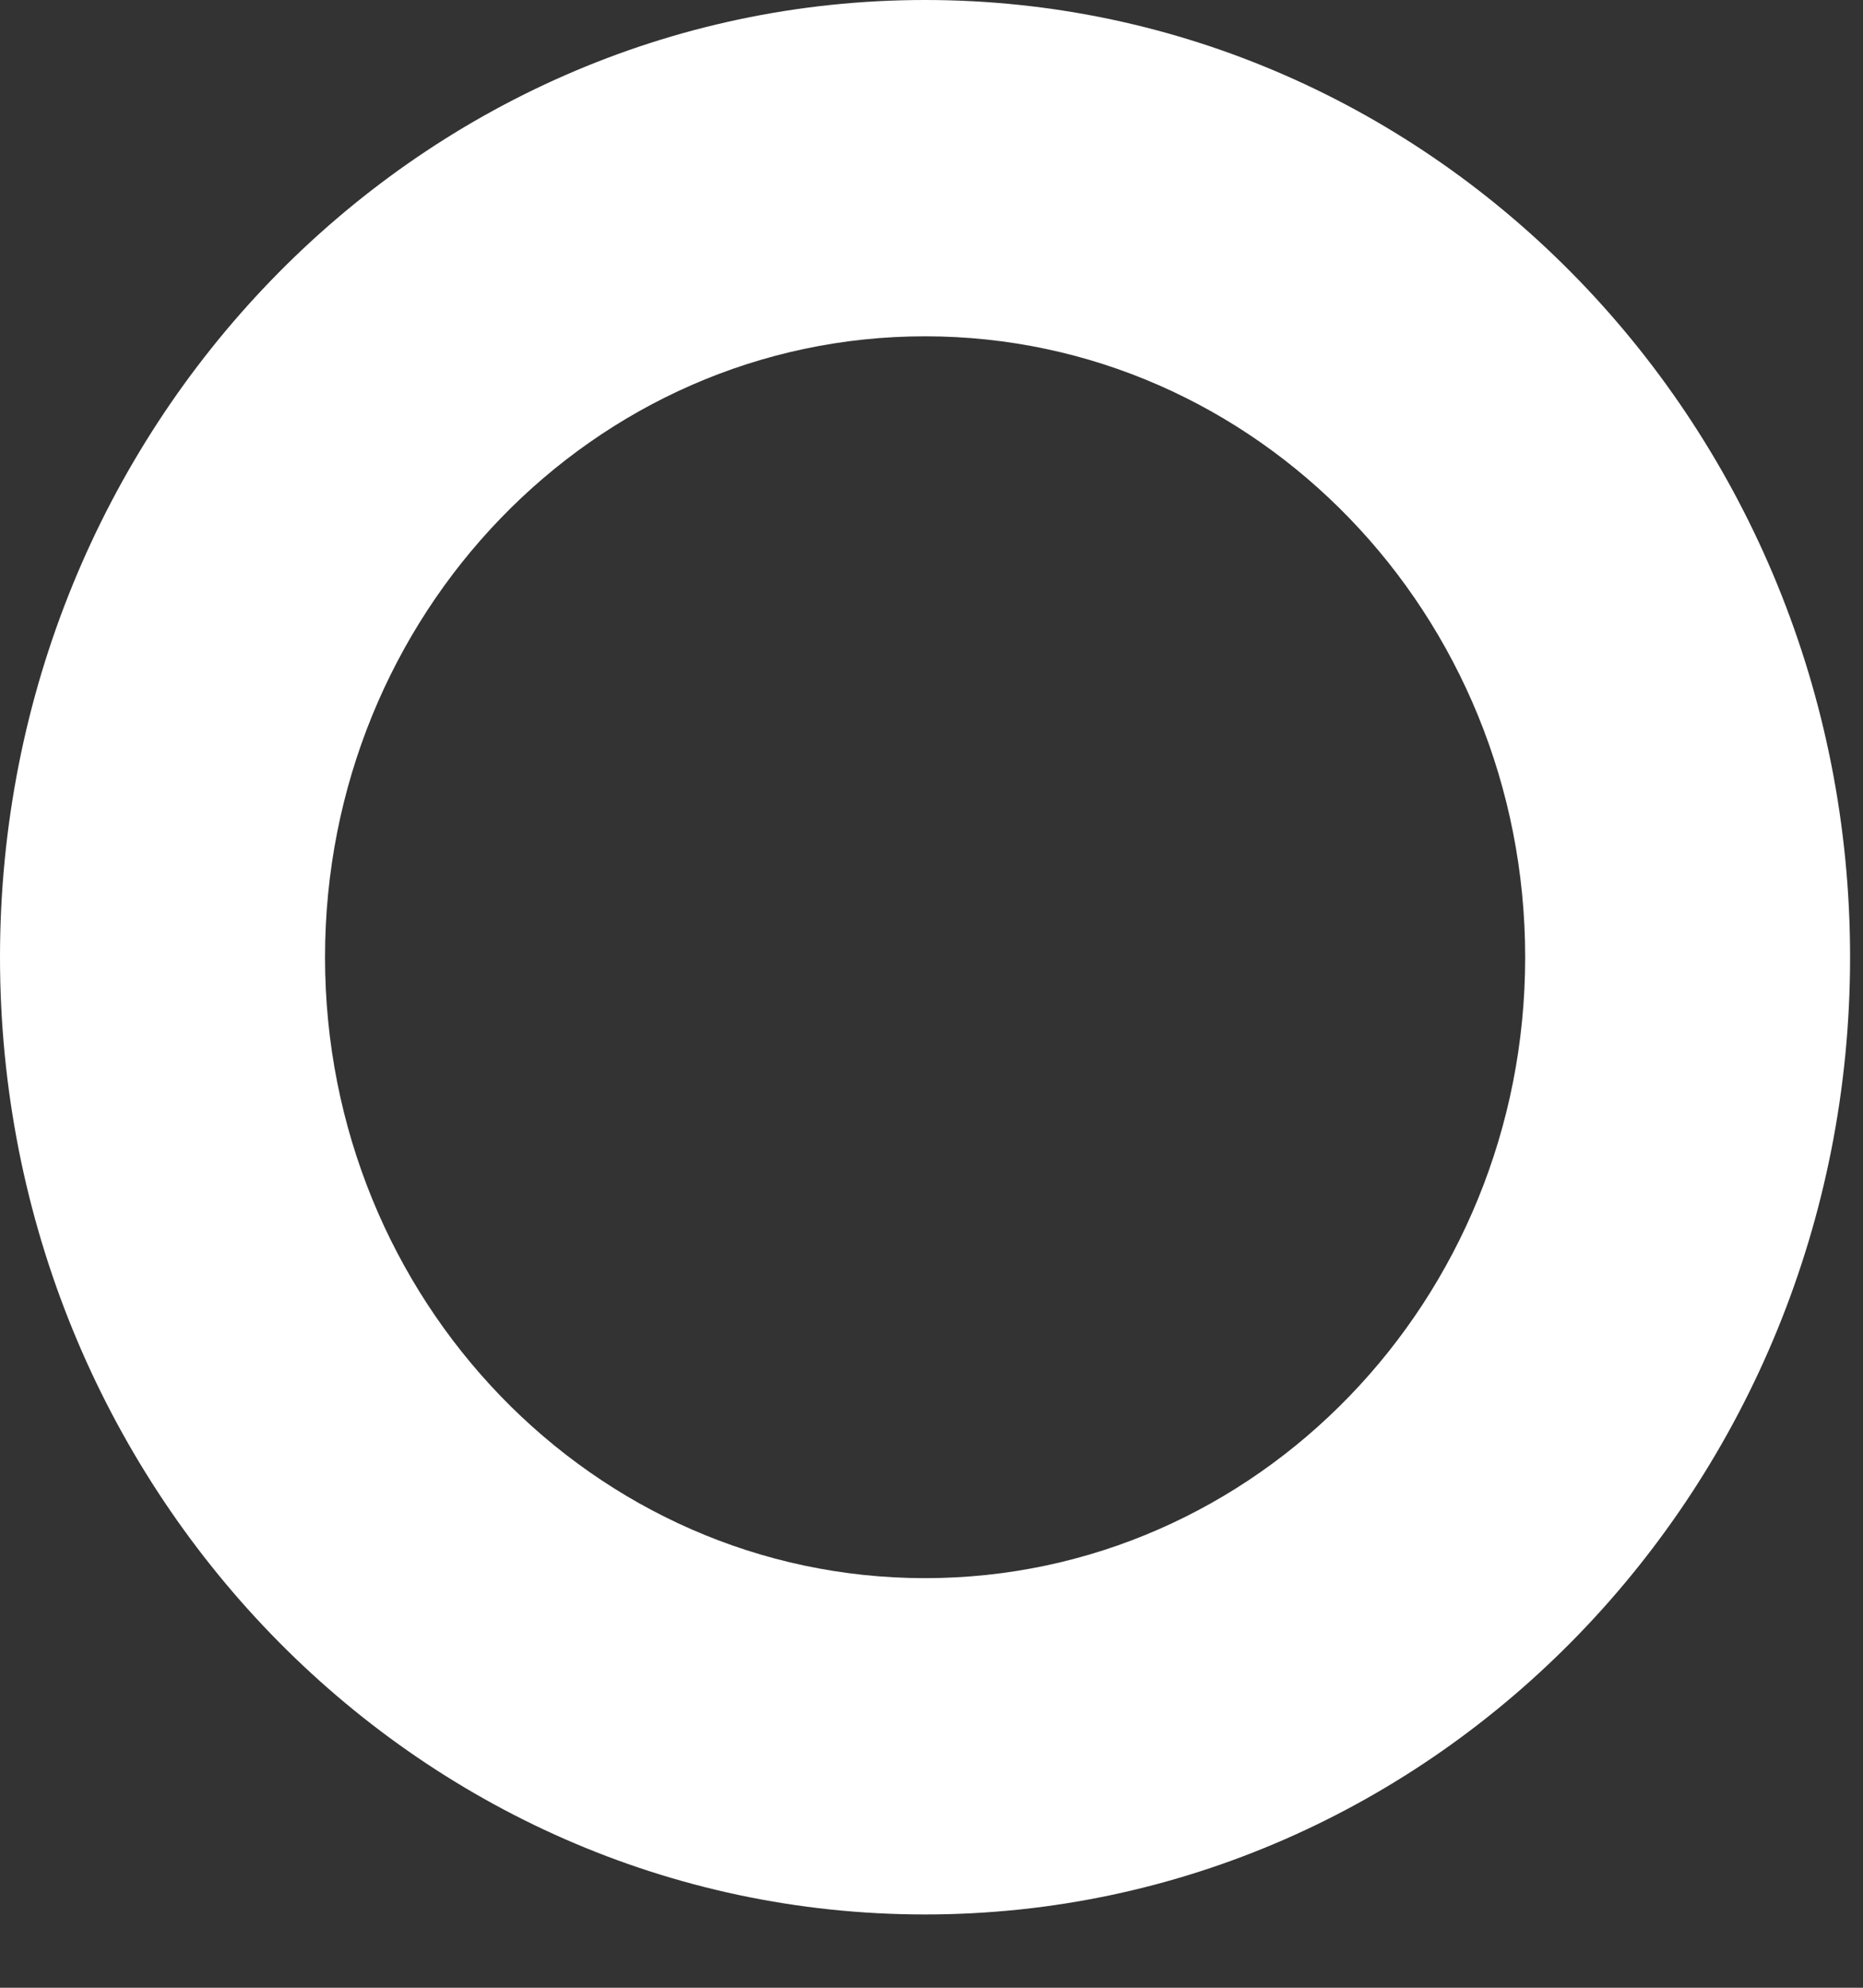
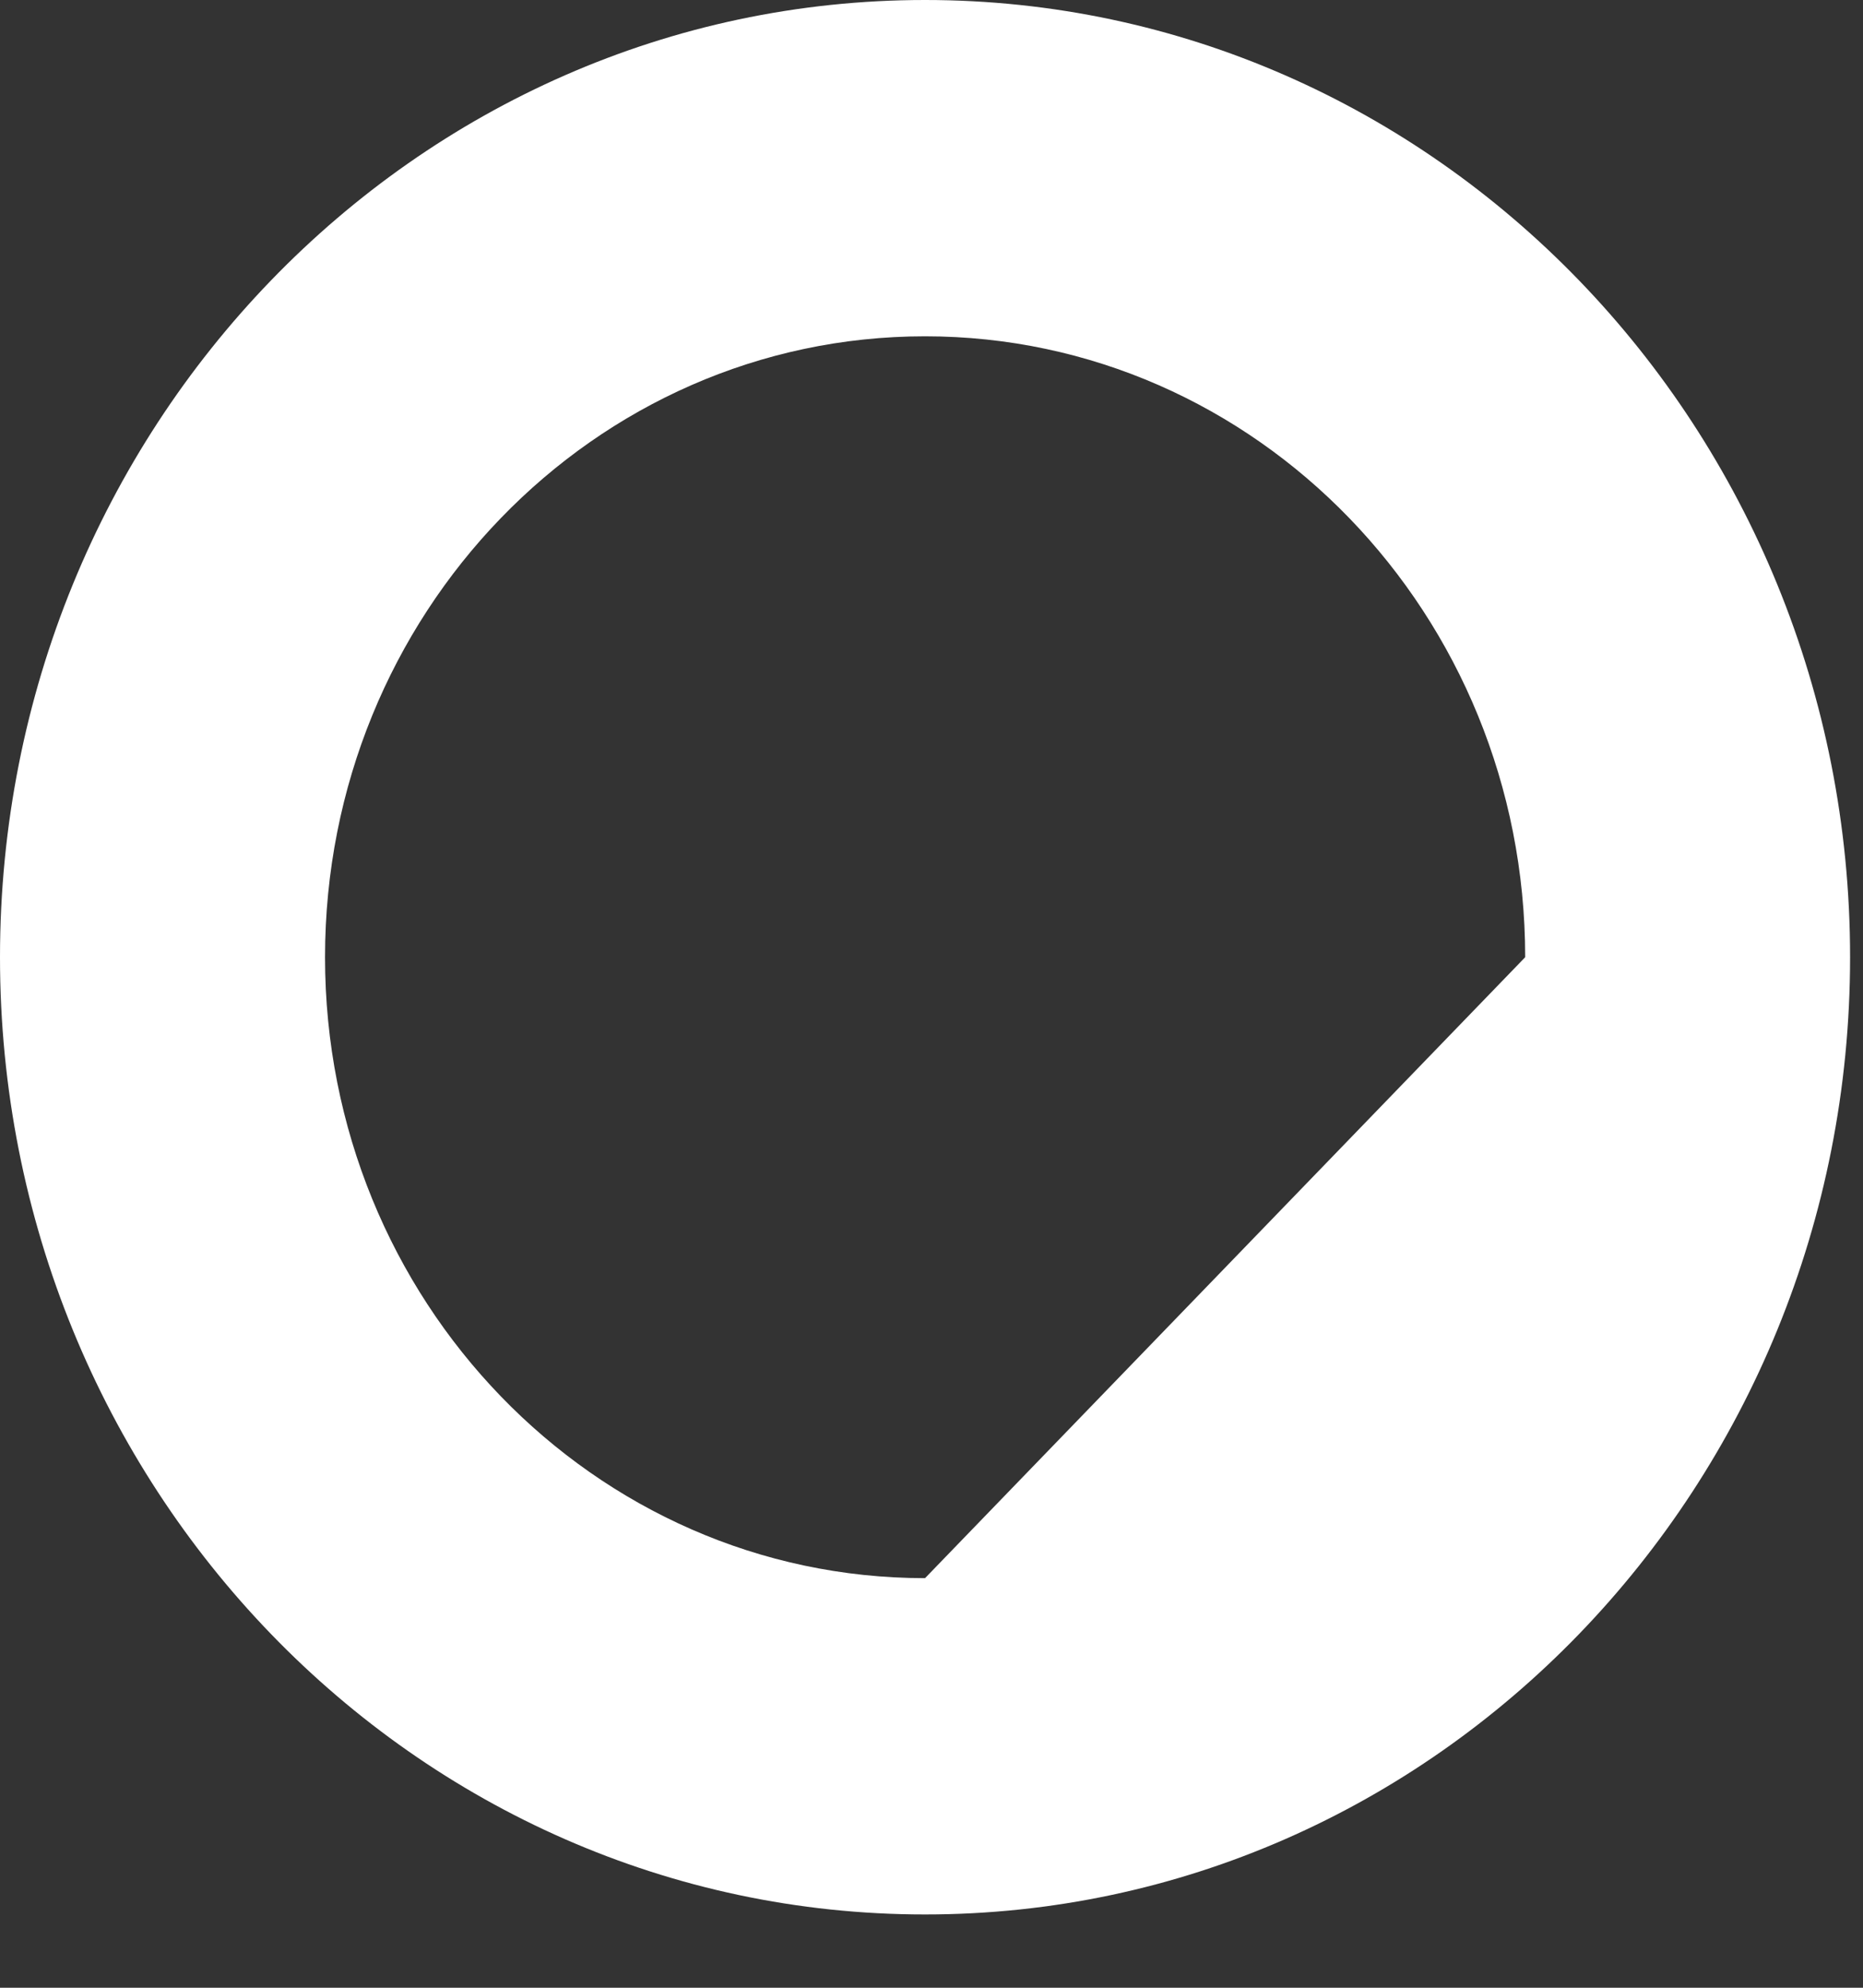
<svg xmlns="http://www.w3.org/2000/svg" fill="none" height="100%" overflow="visible" preserveAspectRatio="none" style="display: block;" viewBox="0 0 15 16" width="100%">
  <rect x="0" y="0" width="15" height="16" fill="#333333" stroke="none" />
-   <path d="M7.448 0C3.336 0 0 3.451 0 7.705C0 11.959 3.336 15.41 7.448 15.41C11.56 15.41 14.896 11.959 14.896 7.705C14.896 3.451 11.56 0 7.448 0ZM7.448 12.703C4.78 12.703 2.617 10.465 2.617 7.705C2.617 4.945 4.78 2.707 7.448 2.707C10.116 2.707 12.28 4.945 12.28 7.705C12.28 10.465 10.116 12.703 7.448 12.703Z" fill="white" id="Vector" />
+   <path d="M7.448 0C3.336 0 0 3.451 0 7.705C0 11.959 3.336 15.41 7.448 15.41C11.56 15.41 14.896 11.959 14.896 7.705C14.896 3.451 11.56 0 7.448 0ZM7.448 12.703C4.78 12.703 2.617 10.465 2.617 7.705C2.617 4.945 4.78 2.707 7.448 2.707C10.116 2.707 12.28 4.945 12.28 7.705Z" fill="white" id="Vector" />
</svg>